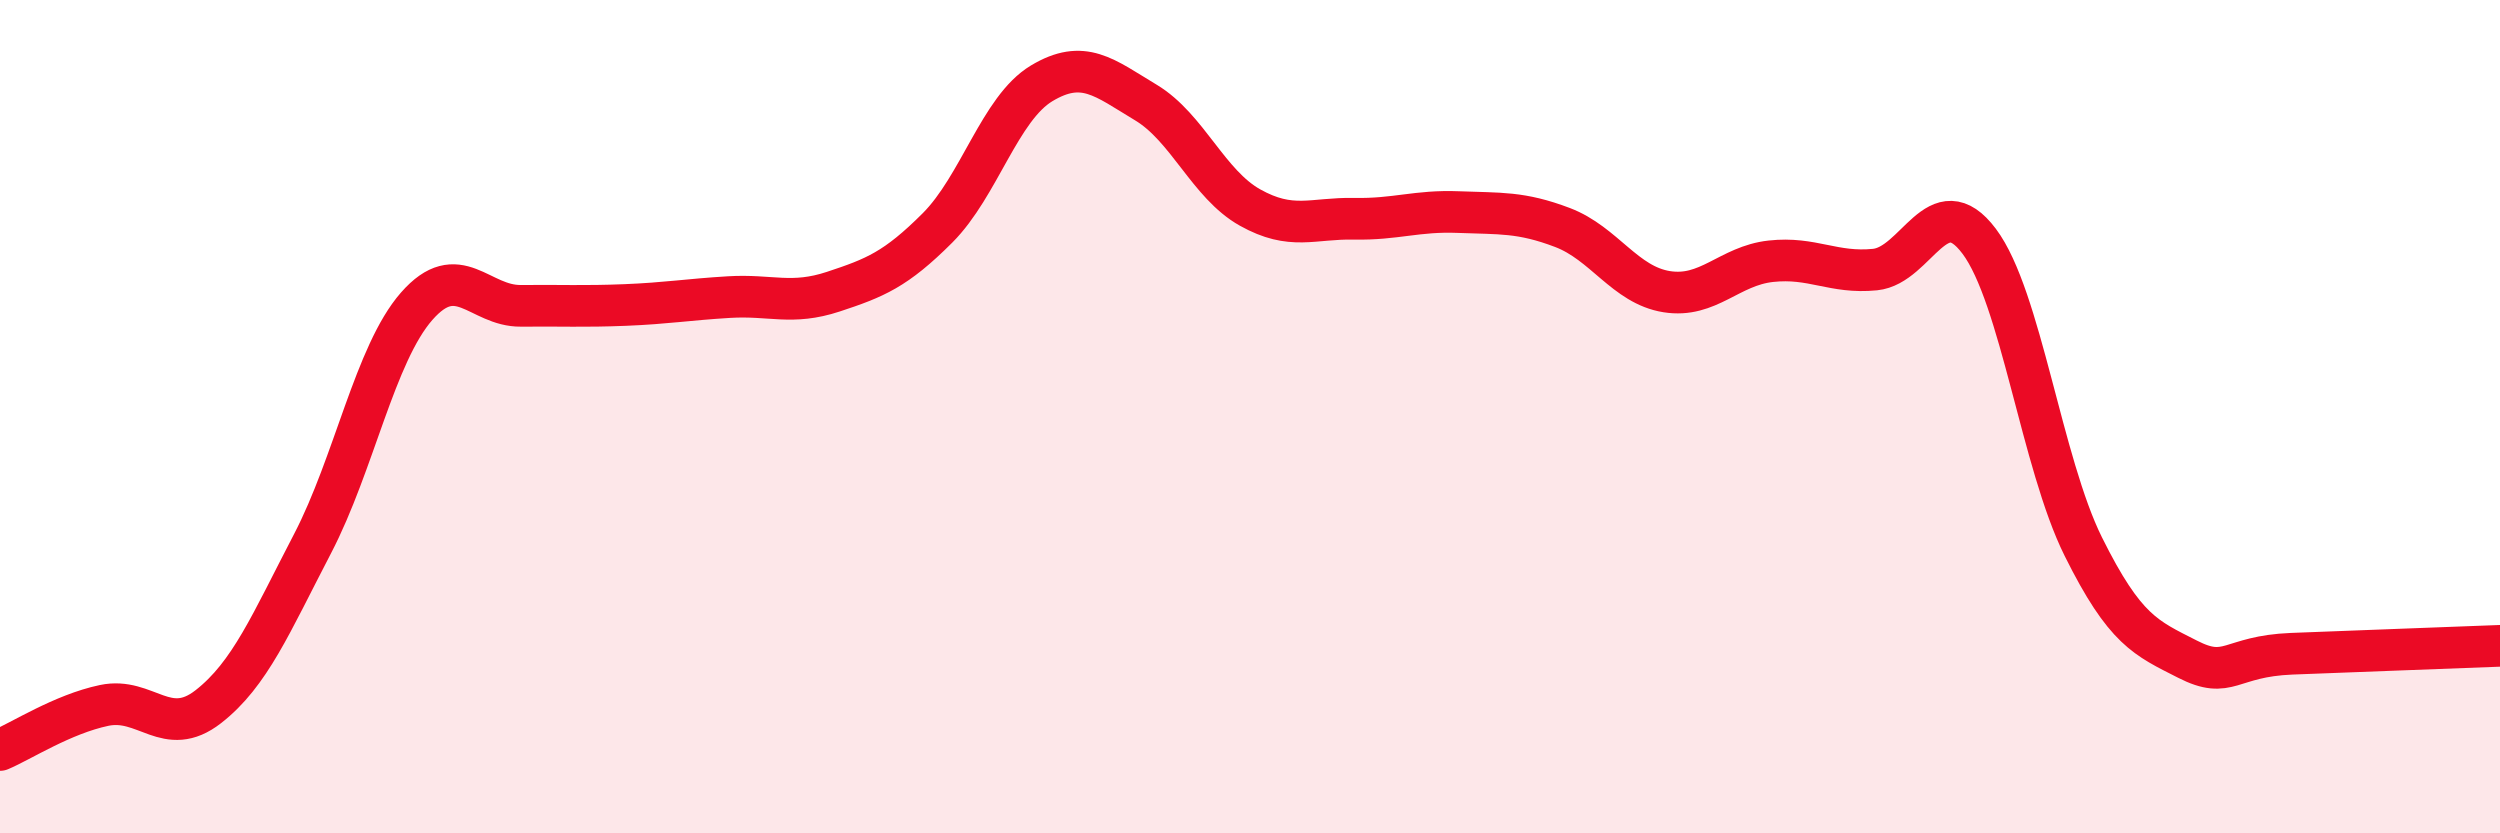
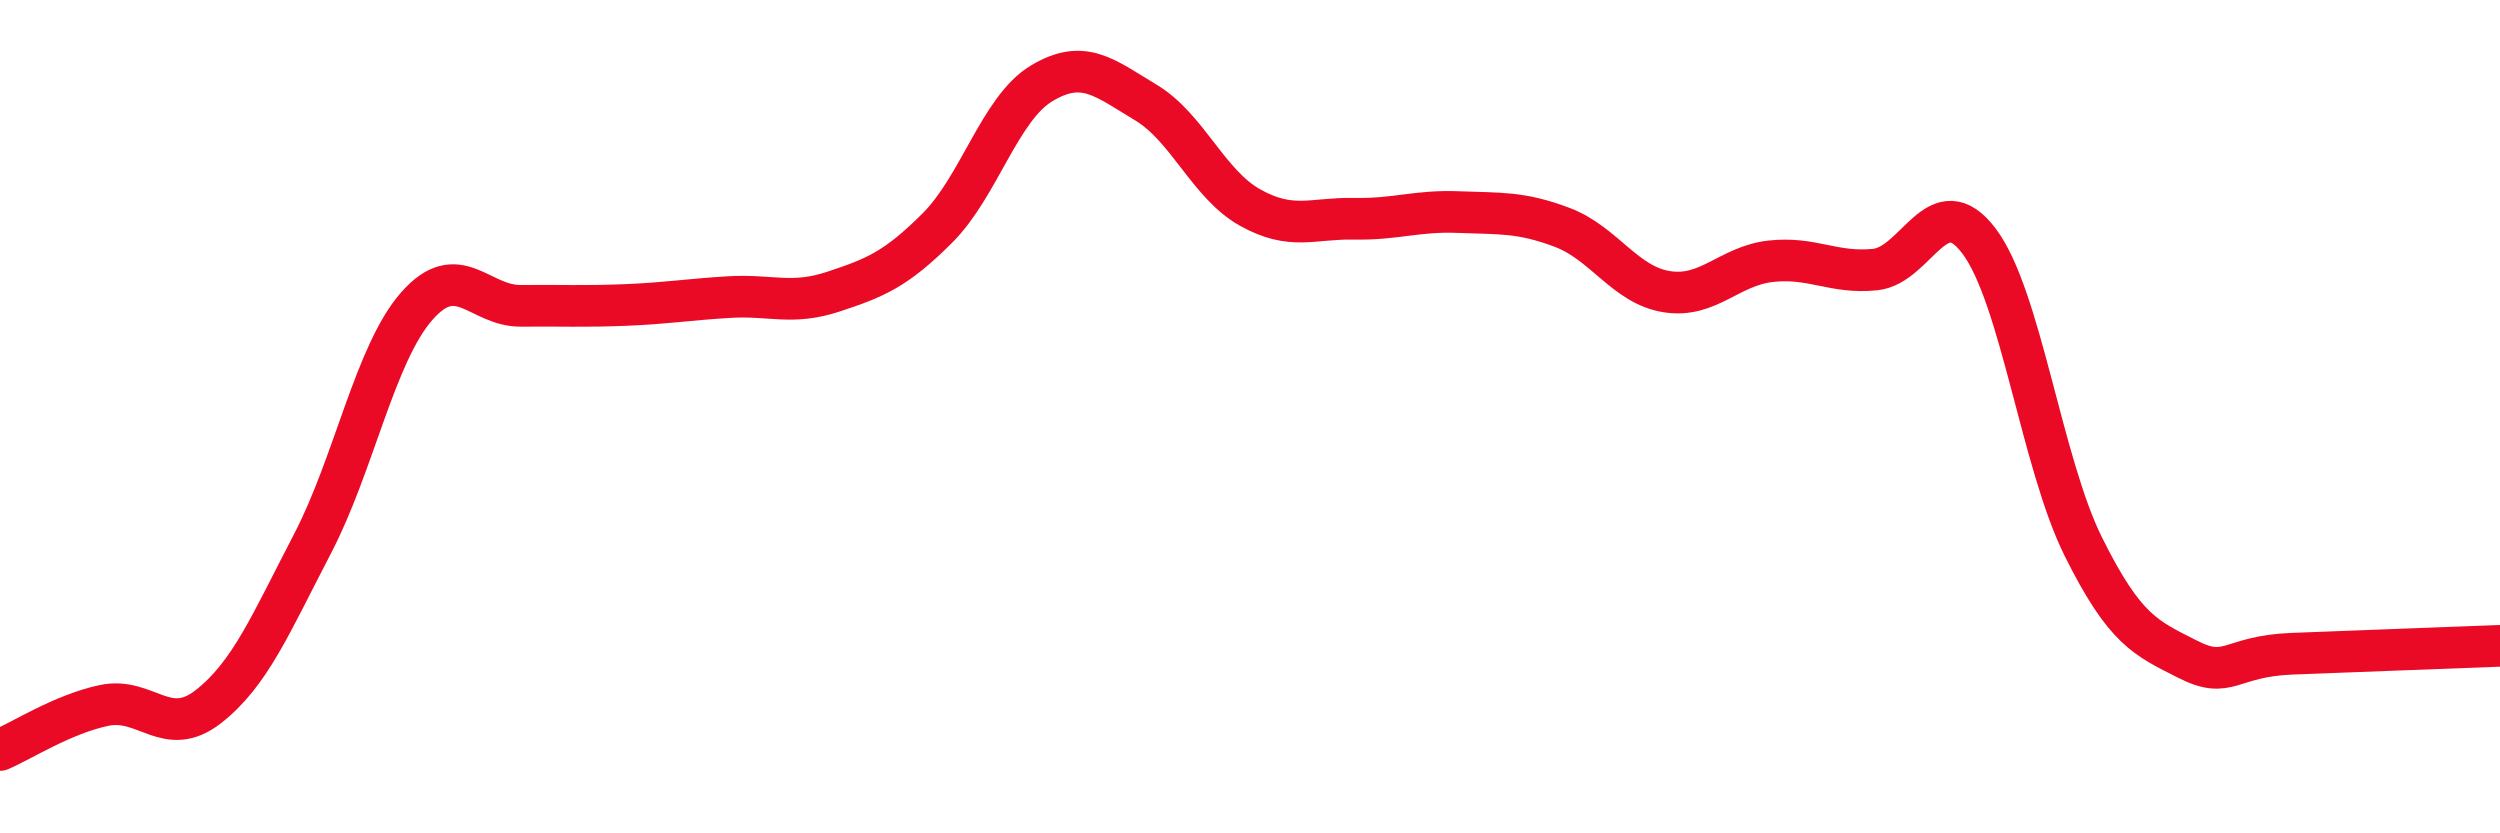
<svg xmlns="http://www.w3.org/2000/svg" width="60" height="20" viewBox="0 0 60 20">
-   <path d="M 0,18 C 0.5,17.79 1.5,17.14 2.5,16.93 C 3.5,16.72 4,17.74 5,16.96 C 6,16.18 6.5,14.97 7.5,13.05 C 8.5,11.13 9,8.49 10,7.35 C 11,6.21 11.5,7.35 12.5,7.34 C 13.5,7.33 14,7.36 15,7.32 C 16,7.28 16.5,7.19 17.5,7.13 C 18.5,7.07 19,7.33 20,7 C 21,6.67 21.5,6.47 22.5,5.47 C 23.5,4.47 24,2.6 25,2 C 26,1.4 26.5,1.86 27.5,2.46 C 28.5,3.06 29,4.42 30,4.98 C 31,5.54 31.5,5.23 32.5,5.25 C 33.5,5.27 34,5.05 35,5.09 C 36,5.13 36.5,5.08 37.5,5.46 C 38.5,5.84 39,6.84 40,7 C 41,7.16 41.5,6.38 42.5,6.27 C 43.5,6.16 44,6.57 45,6.47 C 46,6.37 46.5,4.46 47.5,5.79 C 48.5,7.12 49,11.11 50,13.12 C 51,15.13 51.5,15.31 52.5,15.82 C 53.5,16.33 53.5,15.75 55,15.69 C 56.5,15.63 59,15.54 60,15.5L60 20L0 20Z" fill="#EB0A25" opacity="0.1" stroke-linecap="round" stroke-linejoin="round" />
  <path d="M 0,18 C 0.5,17.79 1.5,17.14 2.5,16.93 C 3.5,16.72 4,17.74 5,16.96 C 6,16.18 6.5,14.97 7.5,13.05 C 8.5,11.13 9,8.49 10,7.35 C 11,6.21 11.5,7.35 12.5,7.34 C 13.5,7.33 14,7.36 15,7.32 C 16,7.28 16.5,7.19 17.5,7.13 C 18.5,7.07 19,7.33 20,7 C 21,6.67 21.5,6.47 22.5,5.47 C 23.5,4.47 24,2.6 25,2 C 26,1.4 26.5,1.86 27.5,2.46 C 28.5,3.06 29,4.42 30,4.98 C 31,5.54 31.5,5.23 32.5,5.25 C 33.5,5.27 34,5.05 35,5.09 C 36,5.13 36.5,5.08 37.5,5.46 C 38.5,5.84 39,6.84 40,7 C 41,7.16 41.5,6.38 42.5,6.27 C 43.5,6.16 44,6.57 45,6.47 C 46,6.37 46.5,4.46 47.5,5.79 C 48.5,7.12 49,11.11 50,13.12 C 51,15.13 51.5,15.31 52.5,15.82 C 53.5,16.33 53.5,15.75 55,15.69 C 56.5,15.63 59,15.54 60,15.5" stroke="#EB0A25" stroke-width="1" fill="none" stroke-linecap="round" stroke-linejoin="round" />
</svg>